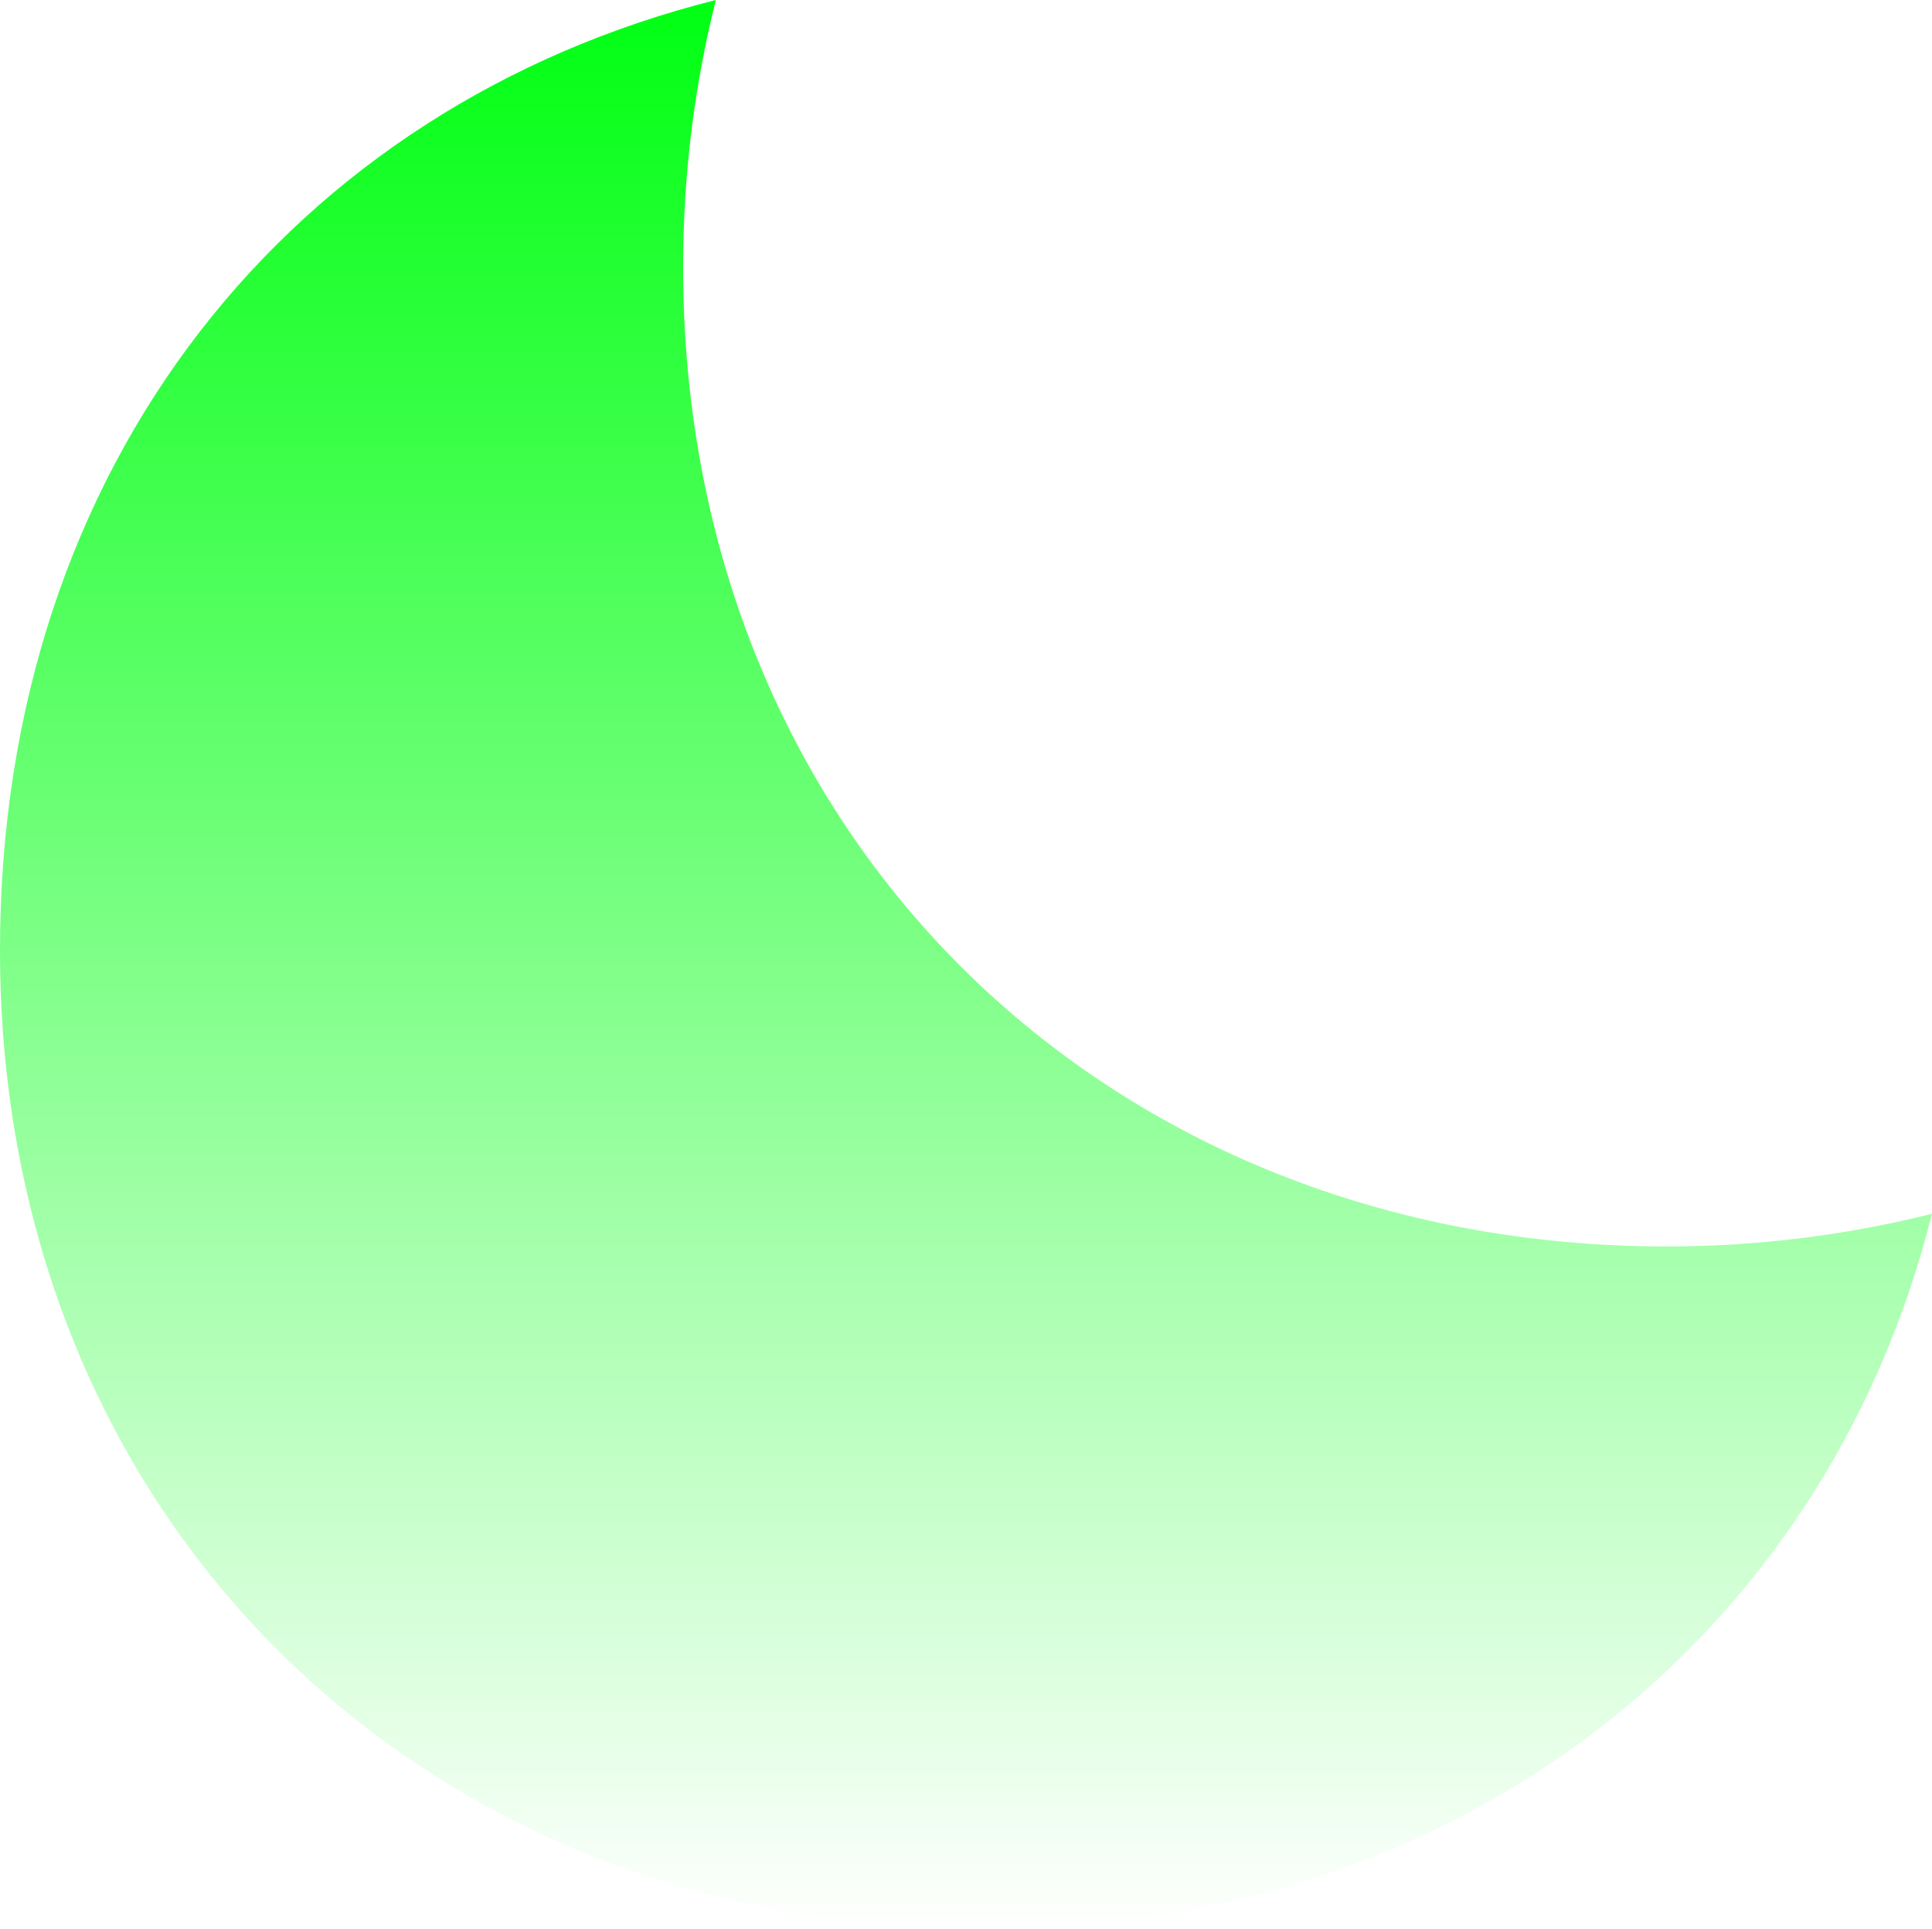
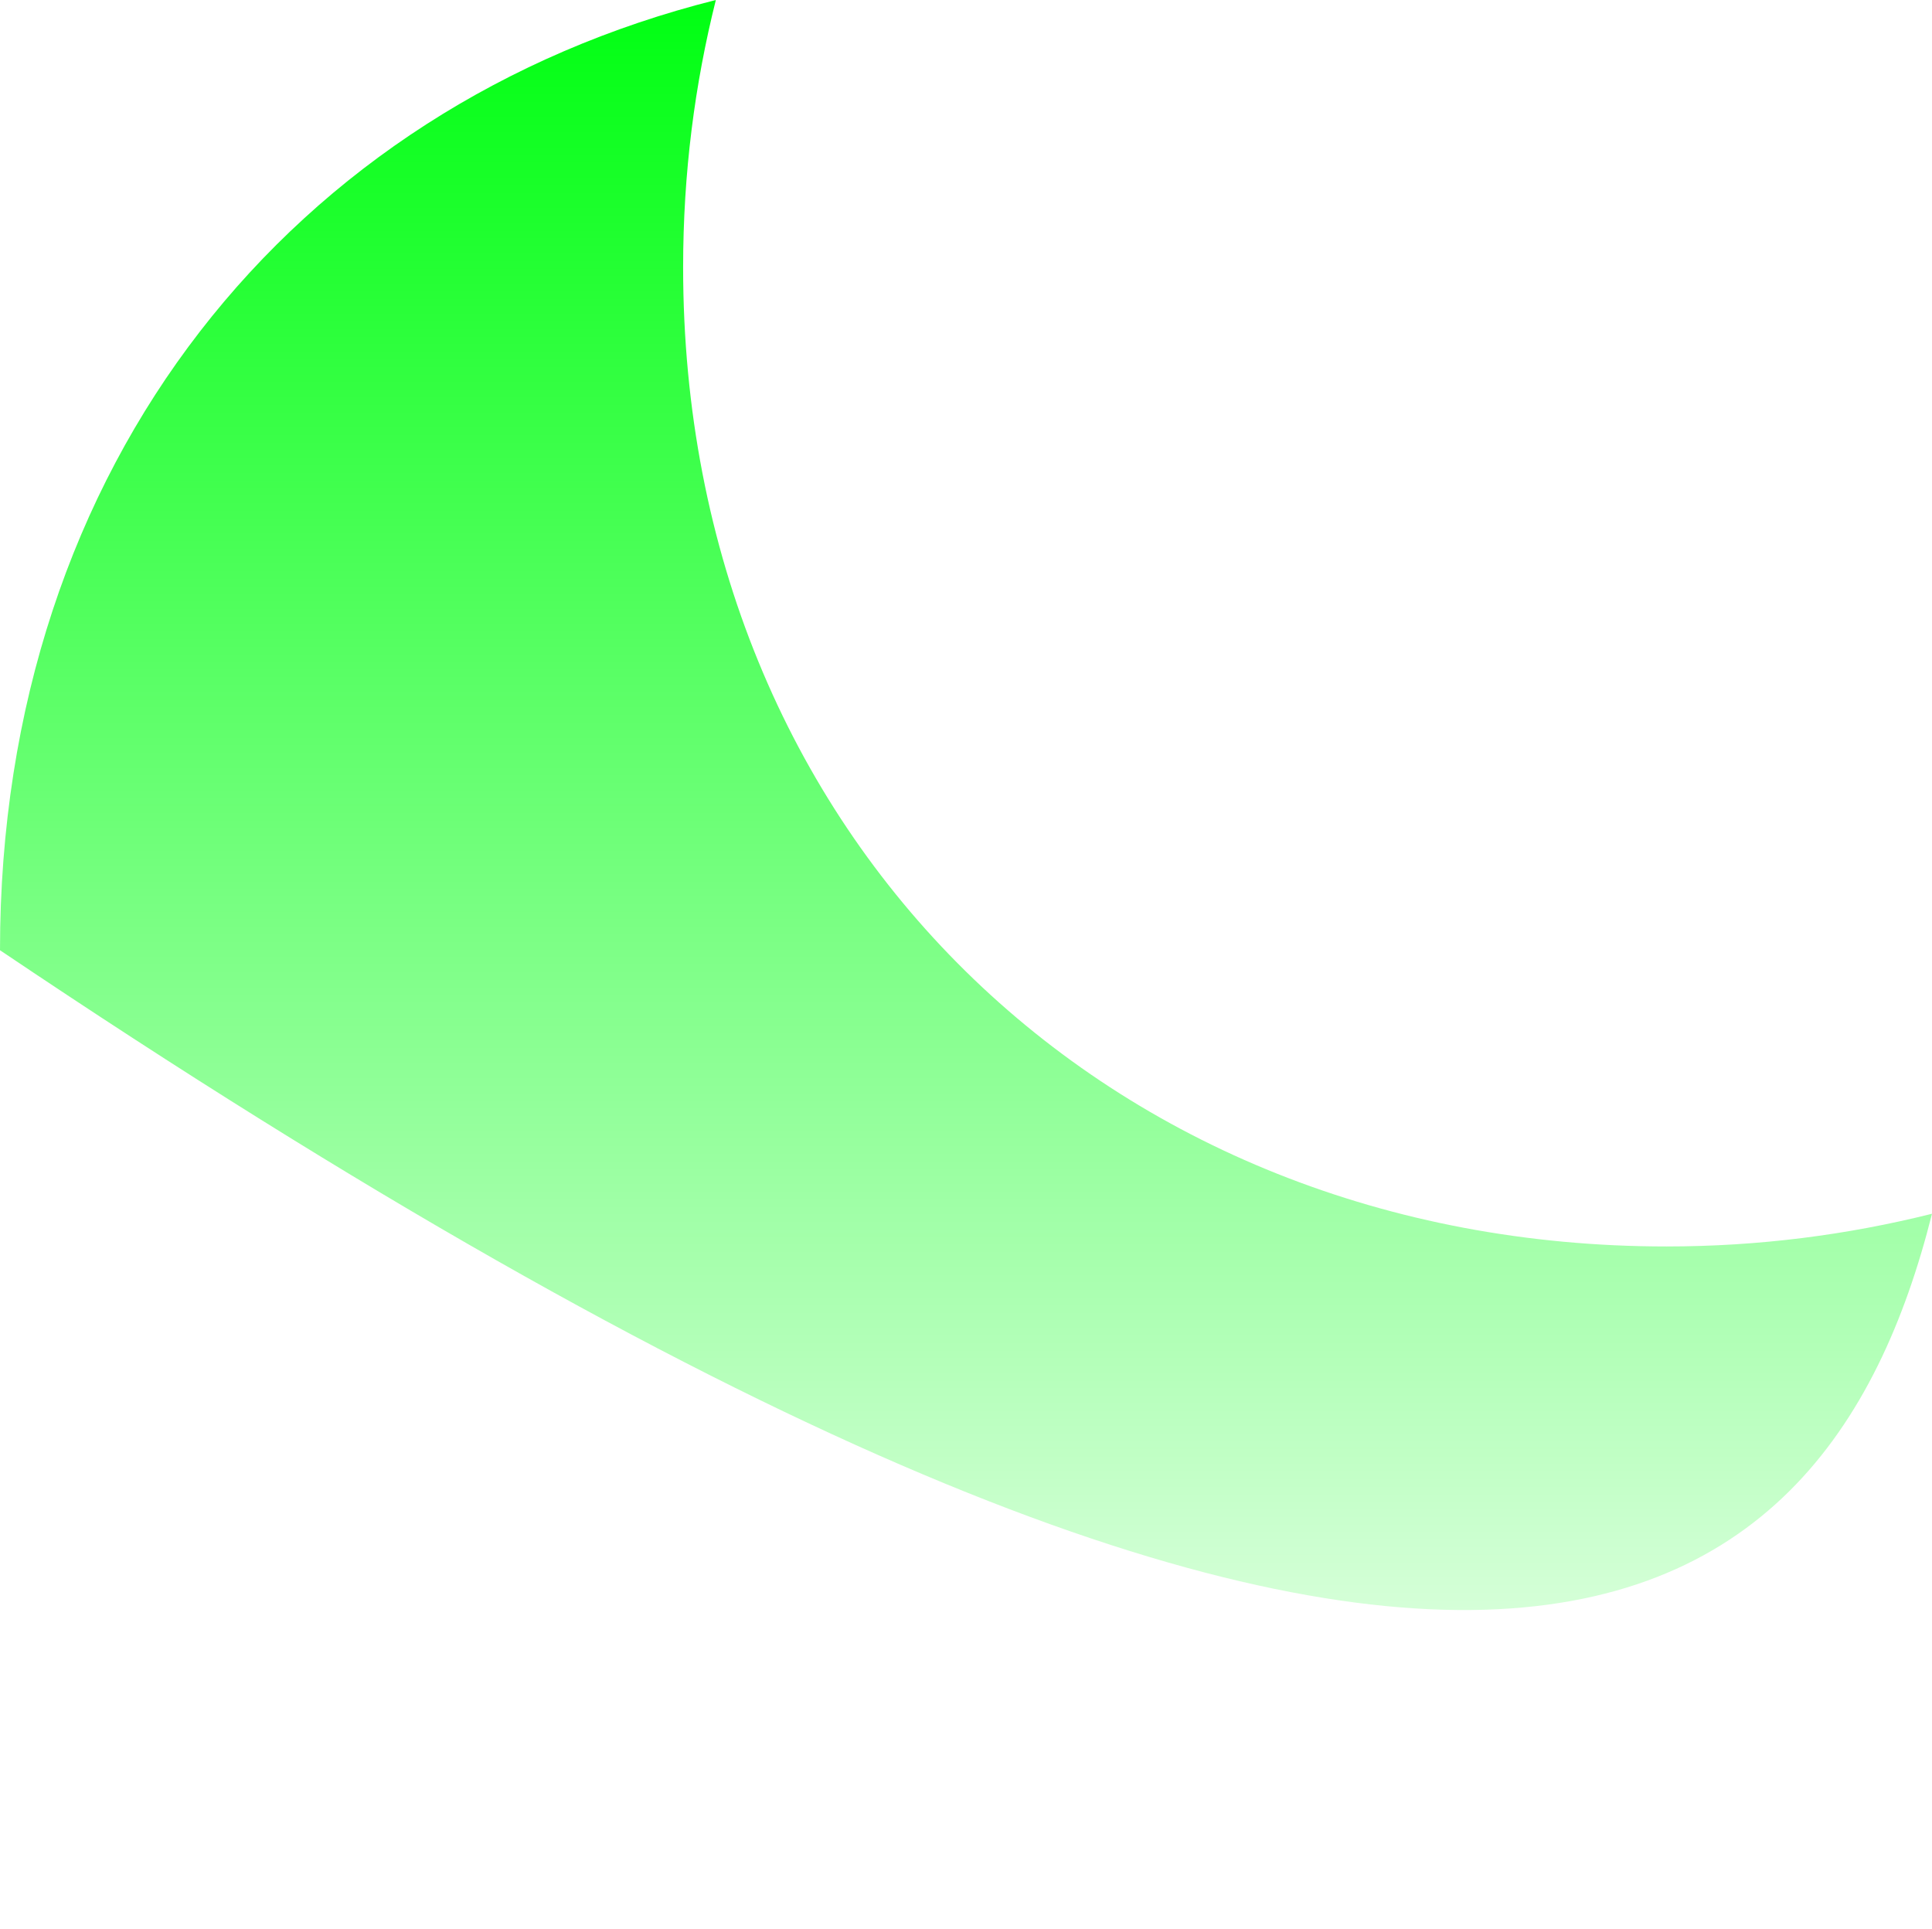
<svg xmlns="http://www.w3.org/2000/svg" width="697" height="696" viewBox="0 0 697 696" fill="none">
-   <path d="M601.197 449.659C399.872 449.659 246.449 302.548 246.449 96.455C246.449 62.453 250.614 30.532 258.251 0C106.216 38.166 0 166.54 0 342.796C0 549.583 153.423 696 354.748 696C524.833 696 658.124 592.606 697 437.862C666.454 445.495 634.52 449.659 601.197 449.659Z" fill="url(#paint0_linear_256_2)" />
+   <path d="M601.197 449.659C399.872 449.659 246.449 302.548 246.449 96.455C246.449 62.453 250.614 30.532 258.251 0C106.216 38.166 0 166.54 0 342.796C524.833 696 658.124 592.606 697 437.862C666.454 445.495 634.52 449.659 601.197 449.659Z" fill="url(#paint0_linear_256_2)" />
  <defs>
    <linearGradient id="paint0_linear_256_2" x1="348.5" y1="0" x2="348.5" y2="696" gradientUnits="userSpaceOnUse">
      <stop stop-color="#00FF12" />
      <stop offset="1" stop-color="#00FF12" stop-opacity="0" />
    </linearGradient>
  </defs>
</svg>